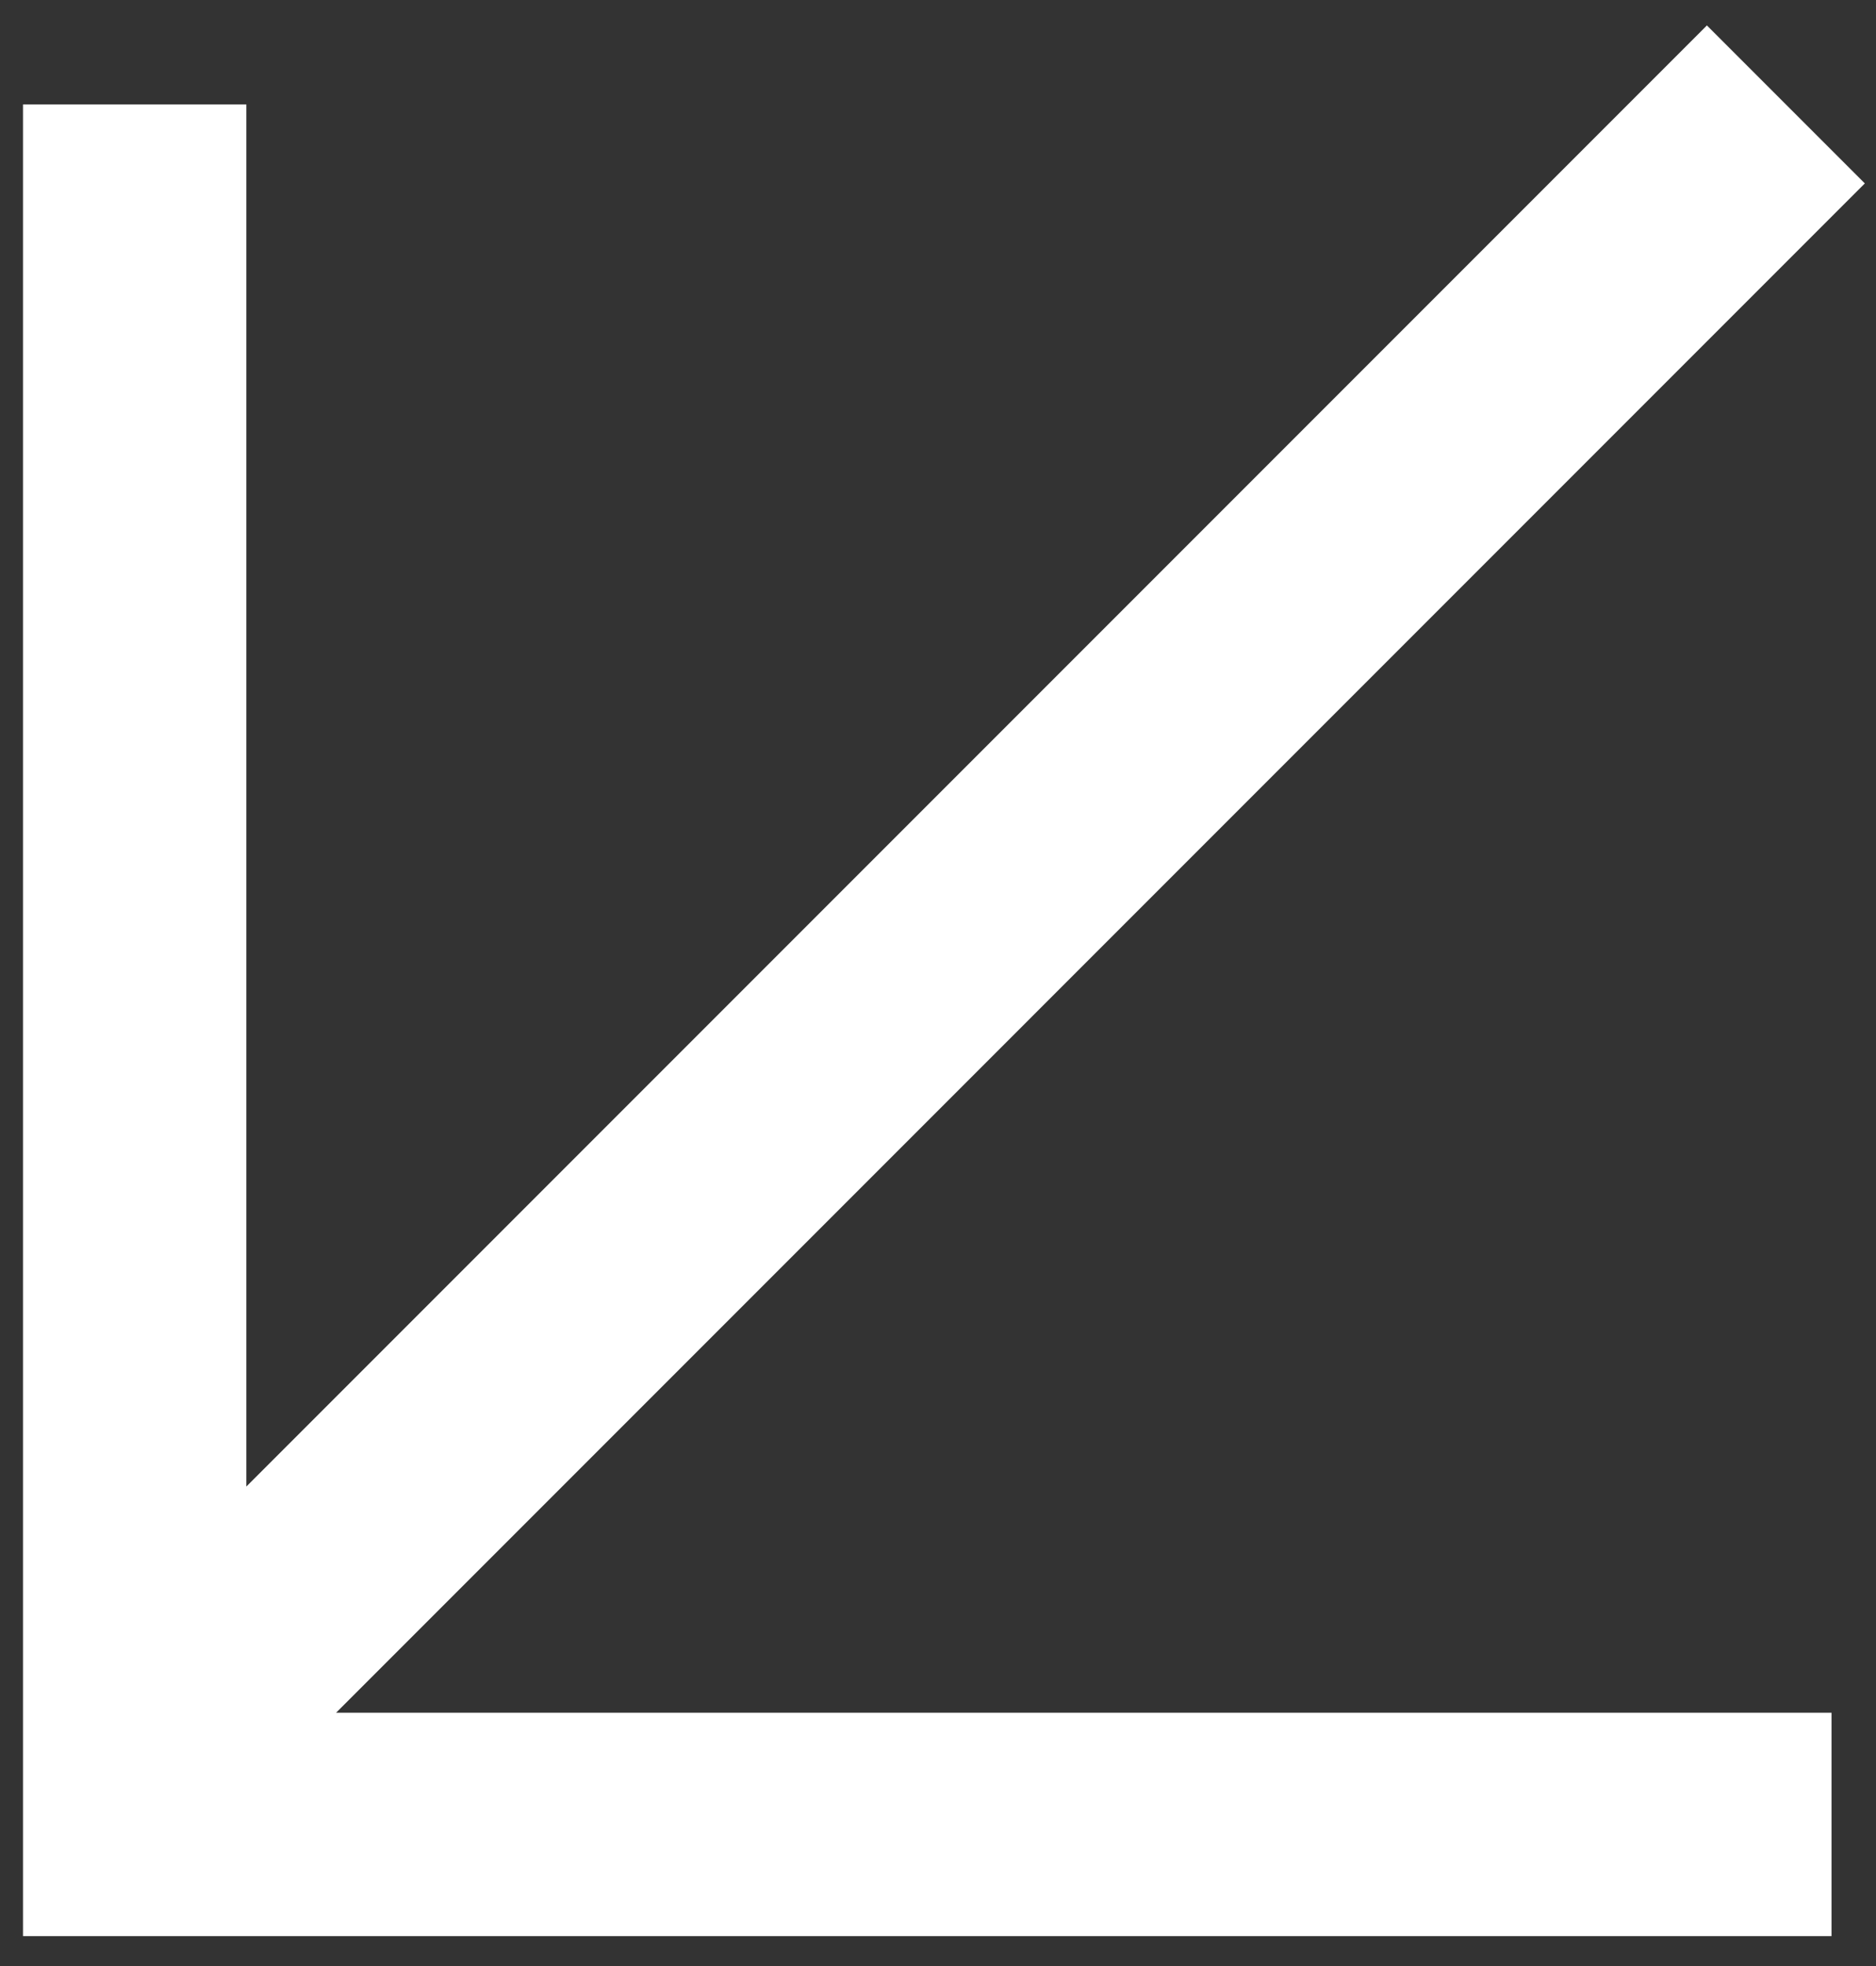
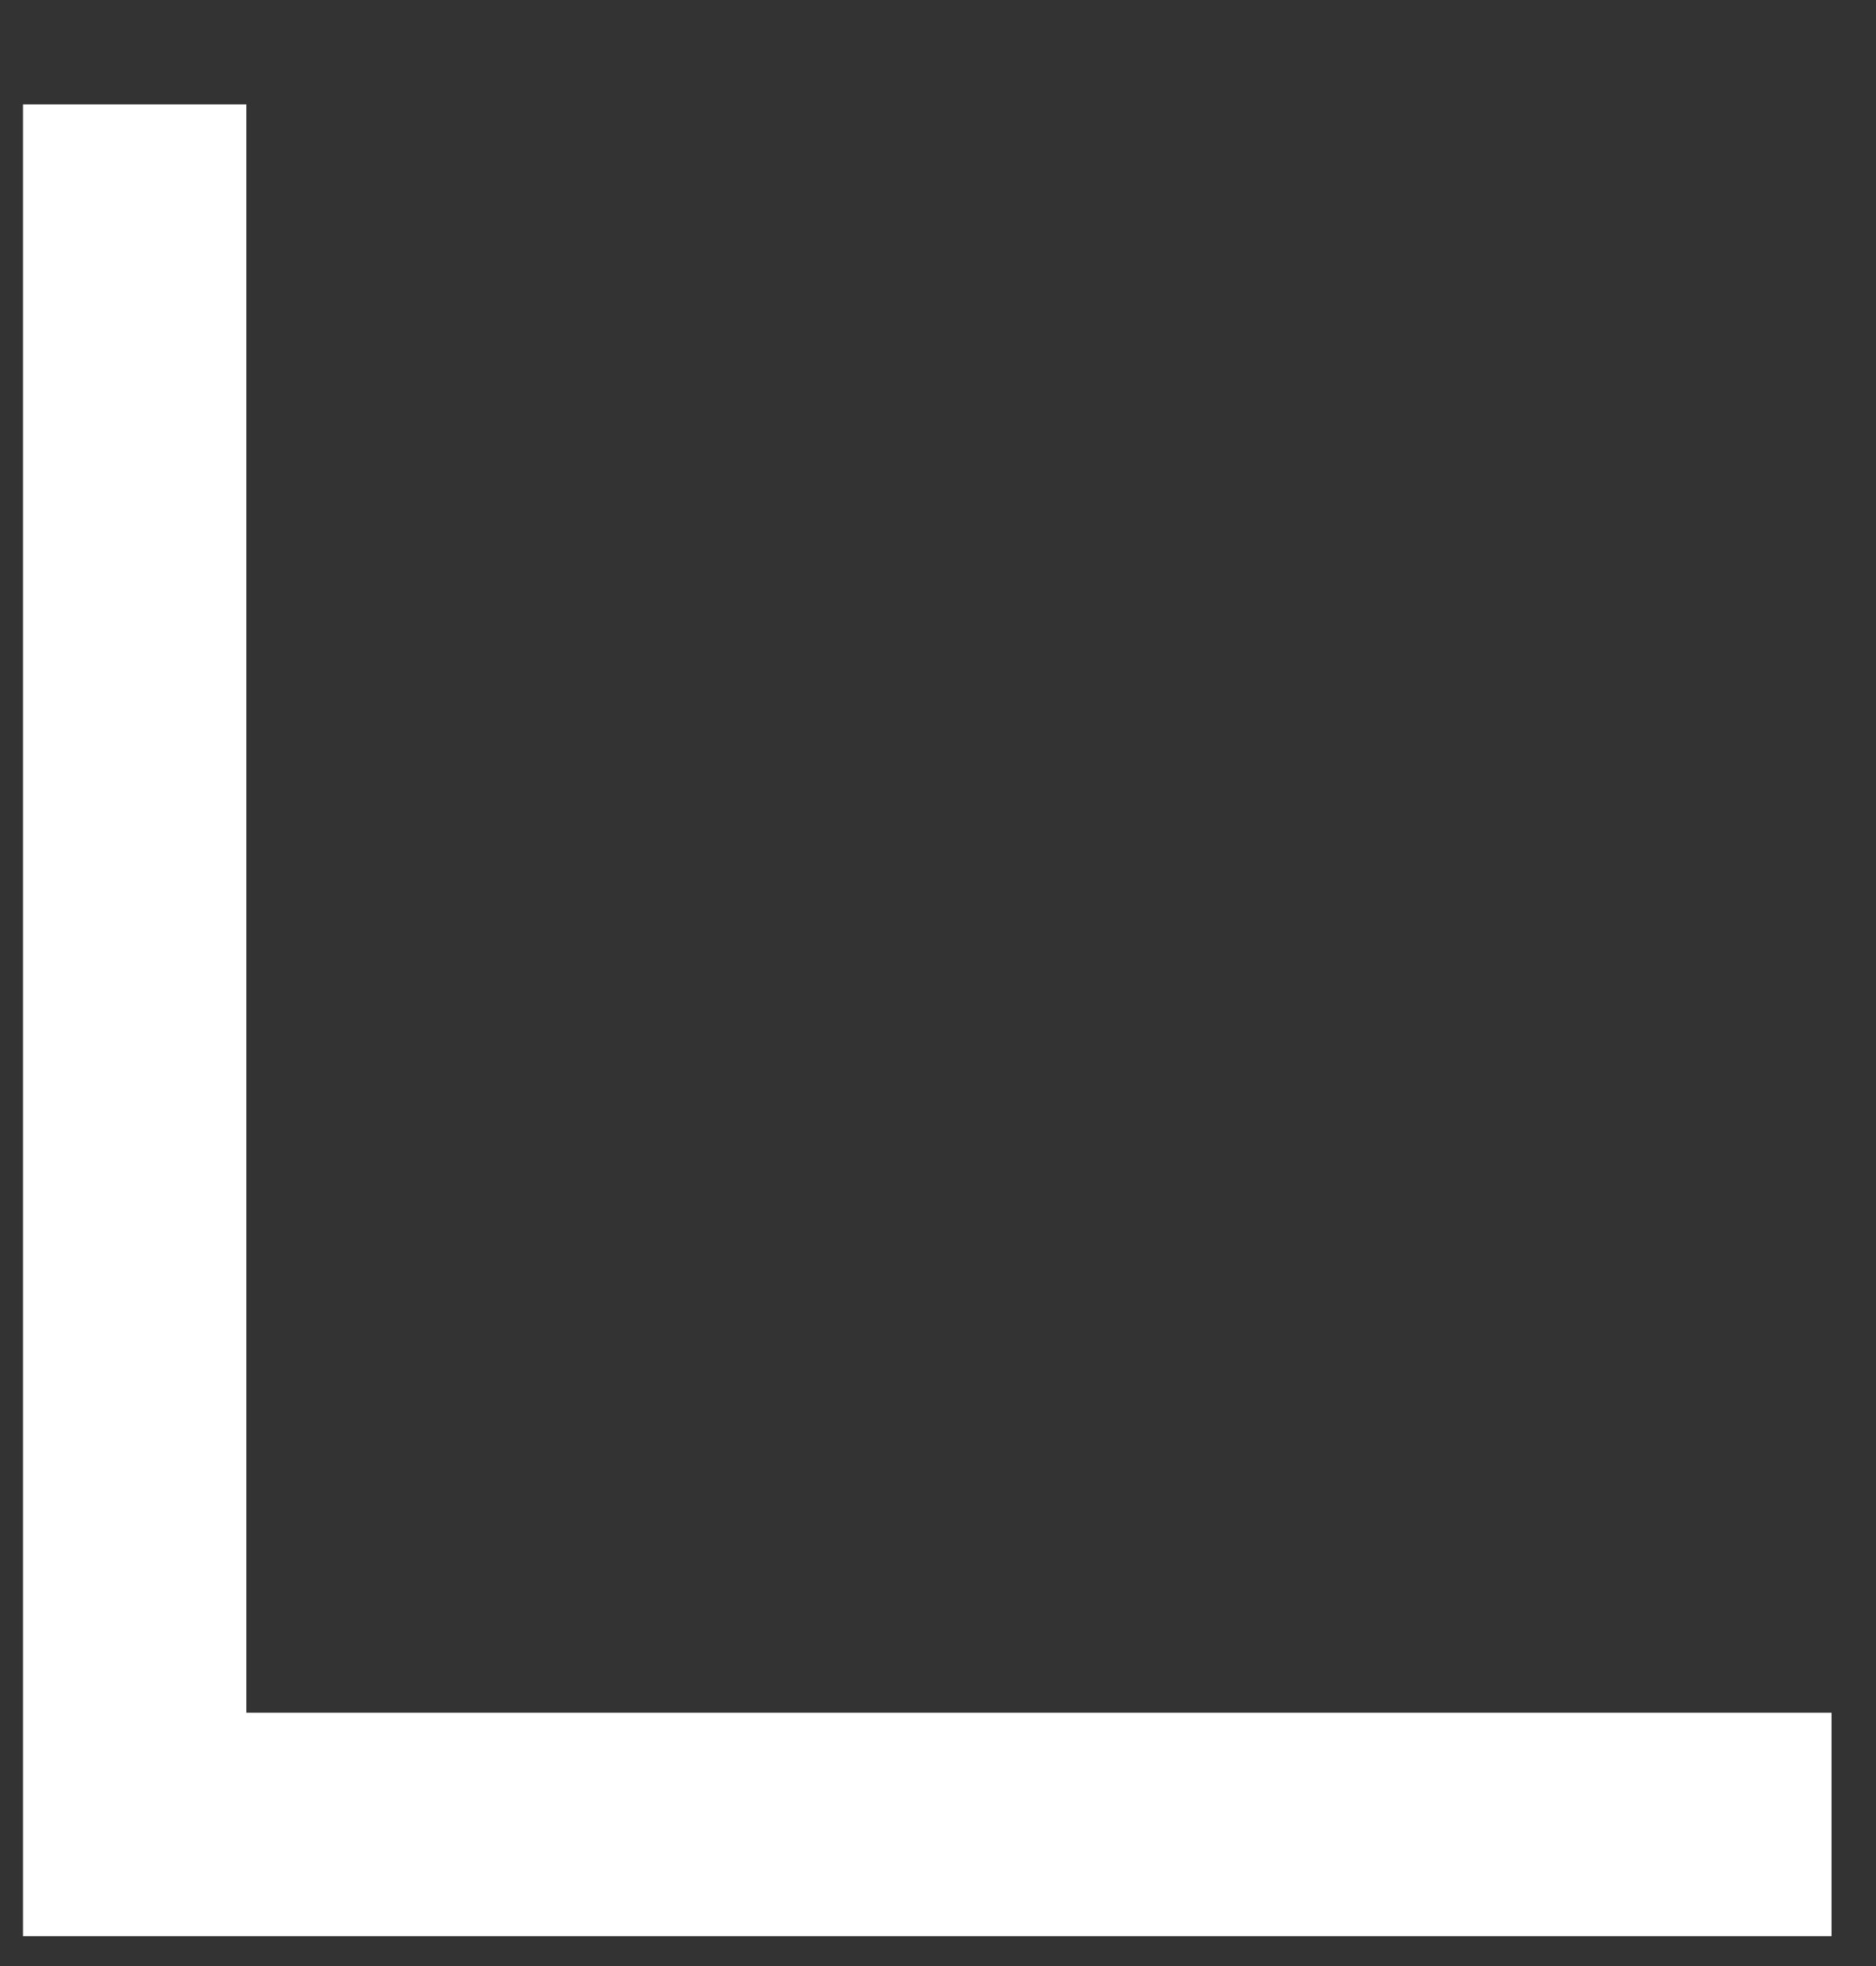
<svg xmlns="http://www.w3.org/2000/svg" width="42" height="44" viewBox="0 0 42 44" fill="none">
  <rect x="0" y="0" width="42" height="44" fill="#333333" stroke="none" />
-   <path d="M3.015 2.337L3.015 40.831L41.004 40.831M39.982 2.337L2.51 39.81" stroke="white" stroke-width="5" />
+   <path d="M3.015 2.337L3.015 40.831L41.004 40.831M39.982 2.337" stroke="white" stroke-width="5" />
</svg>